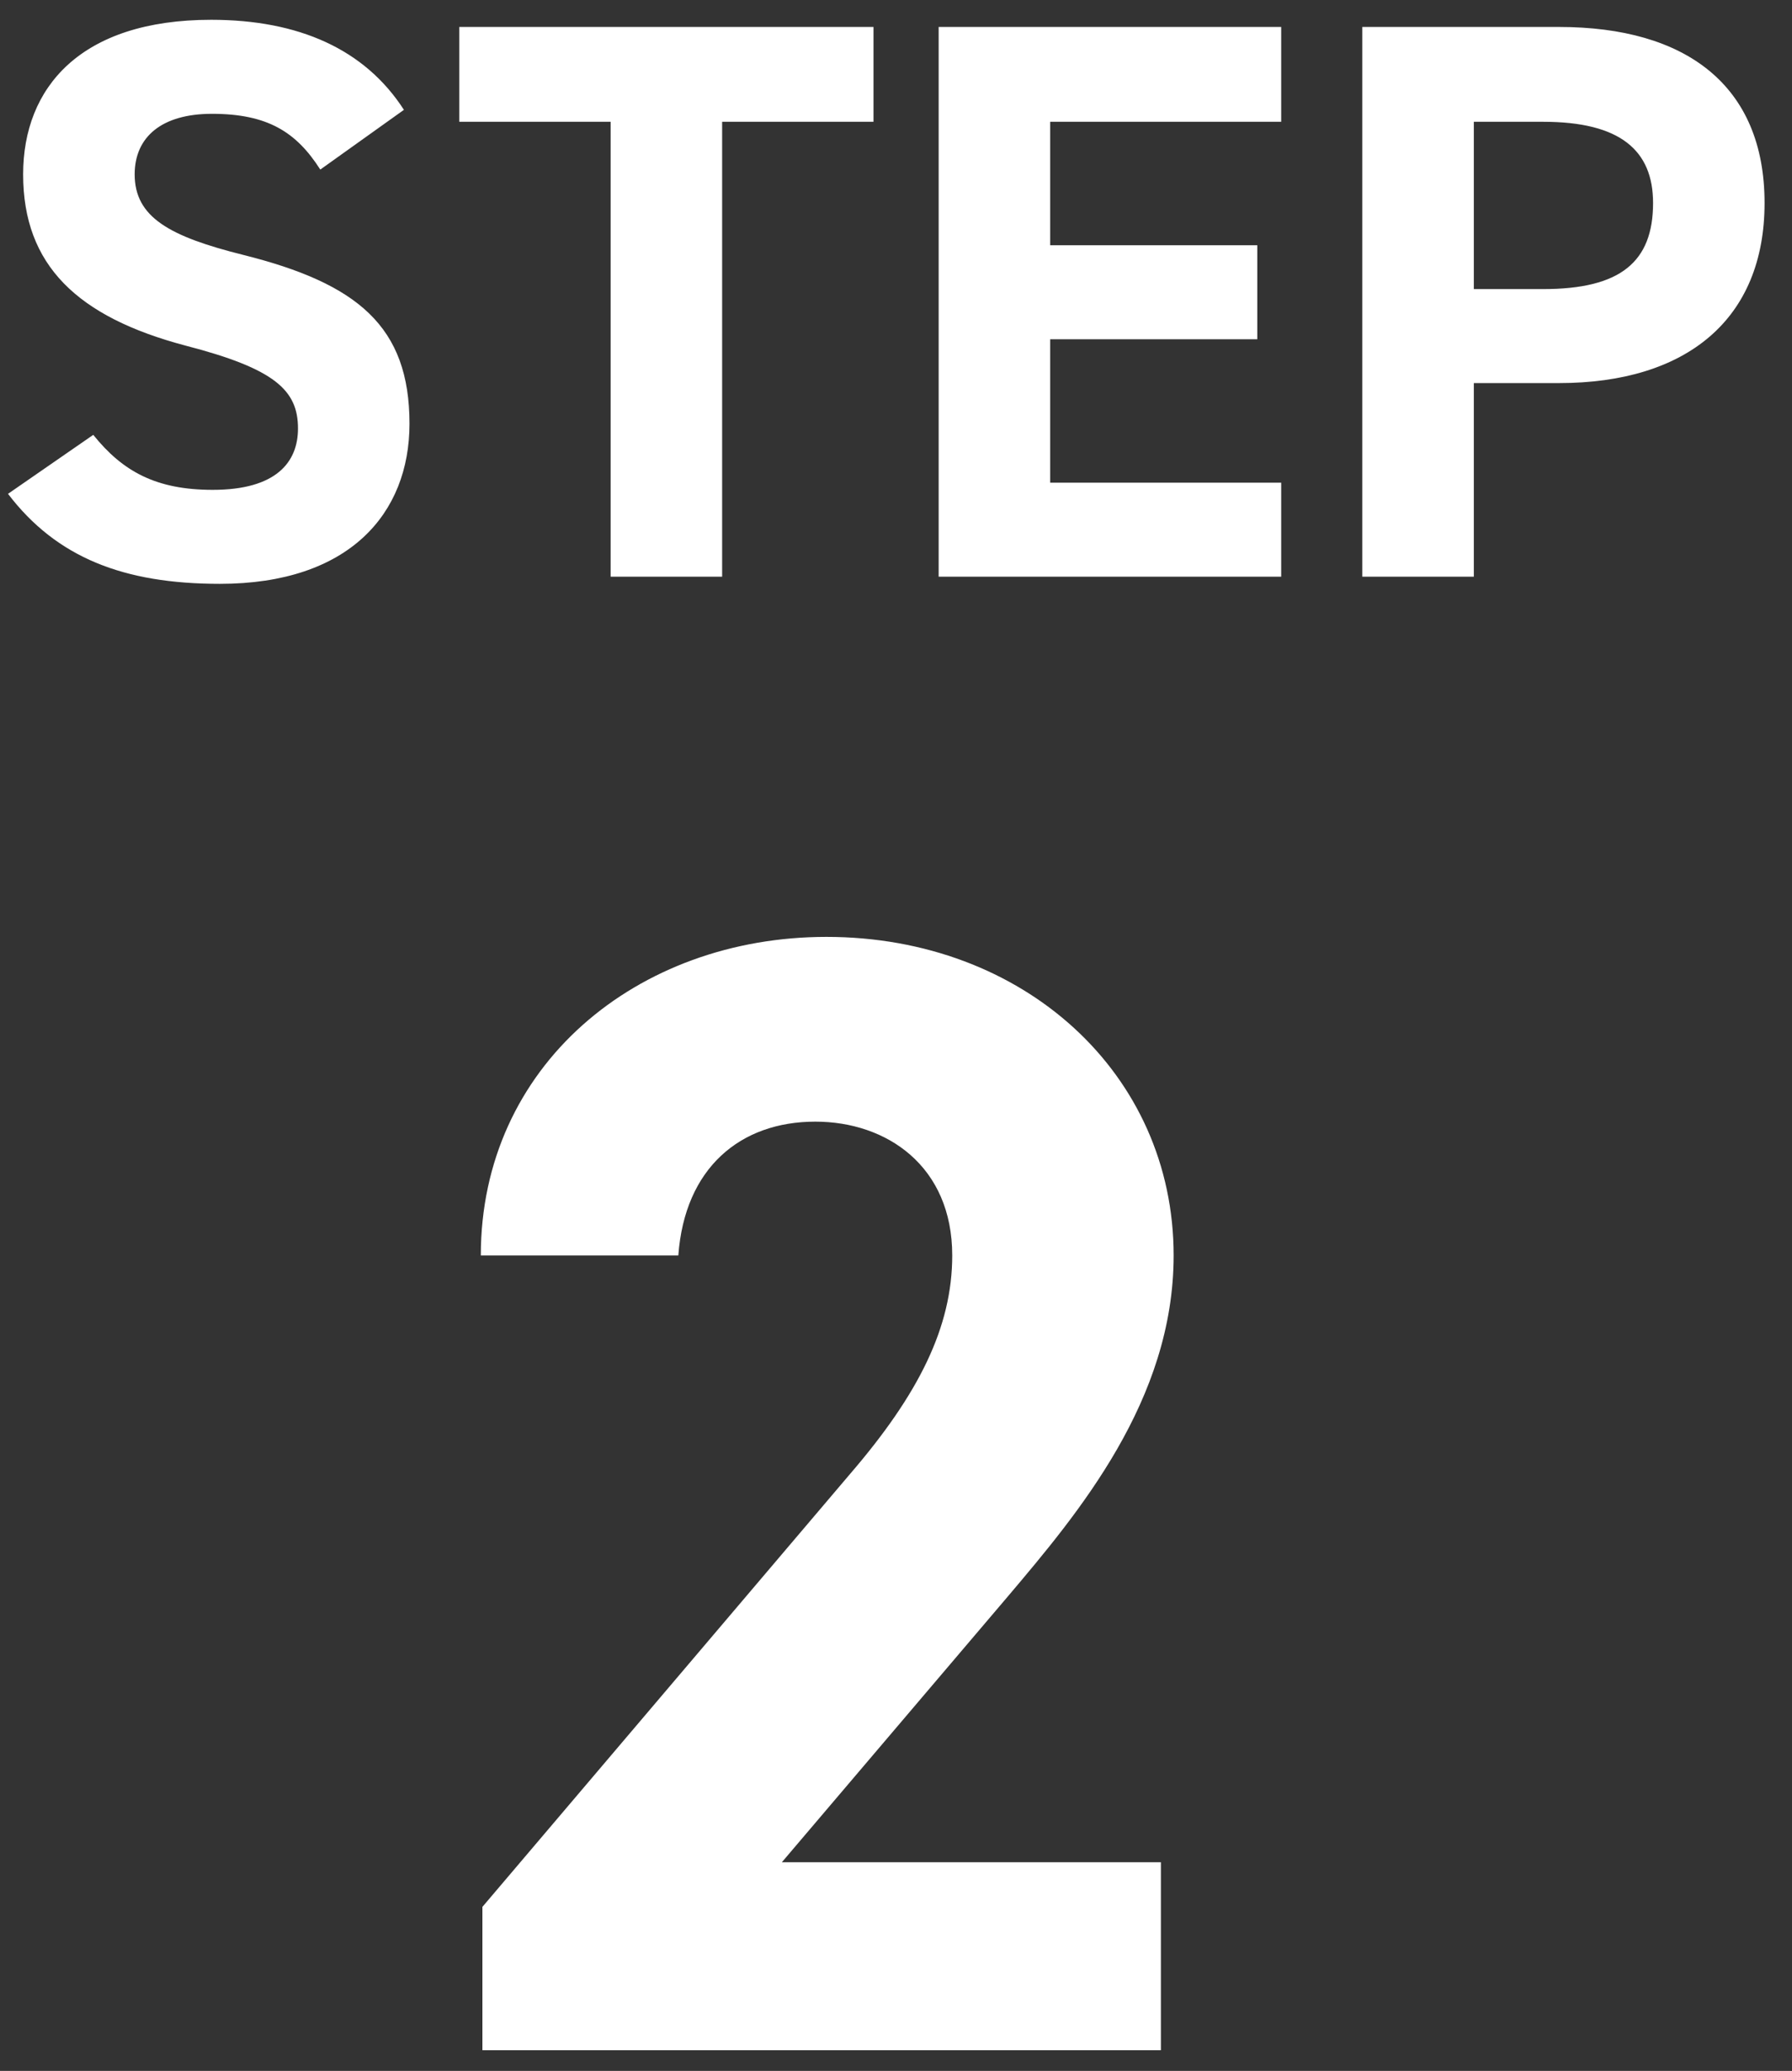
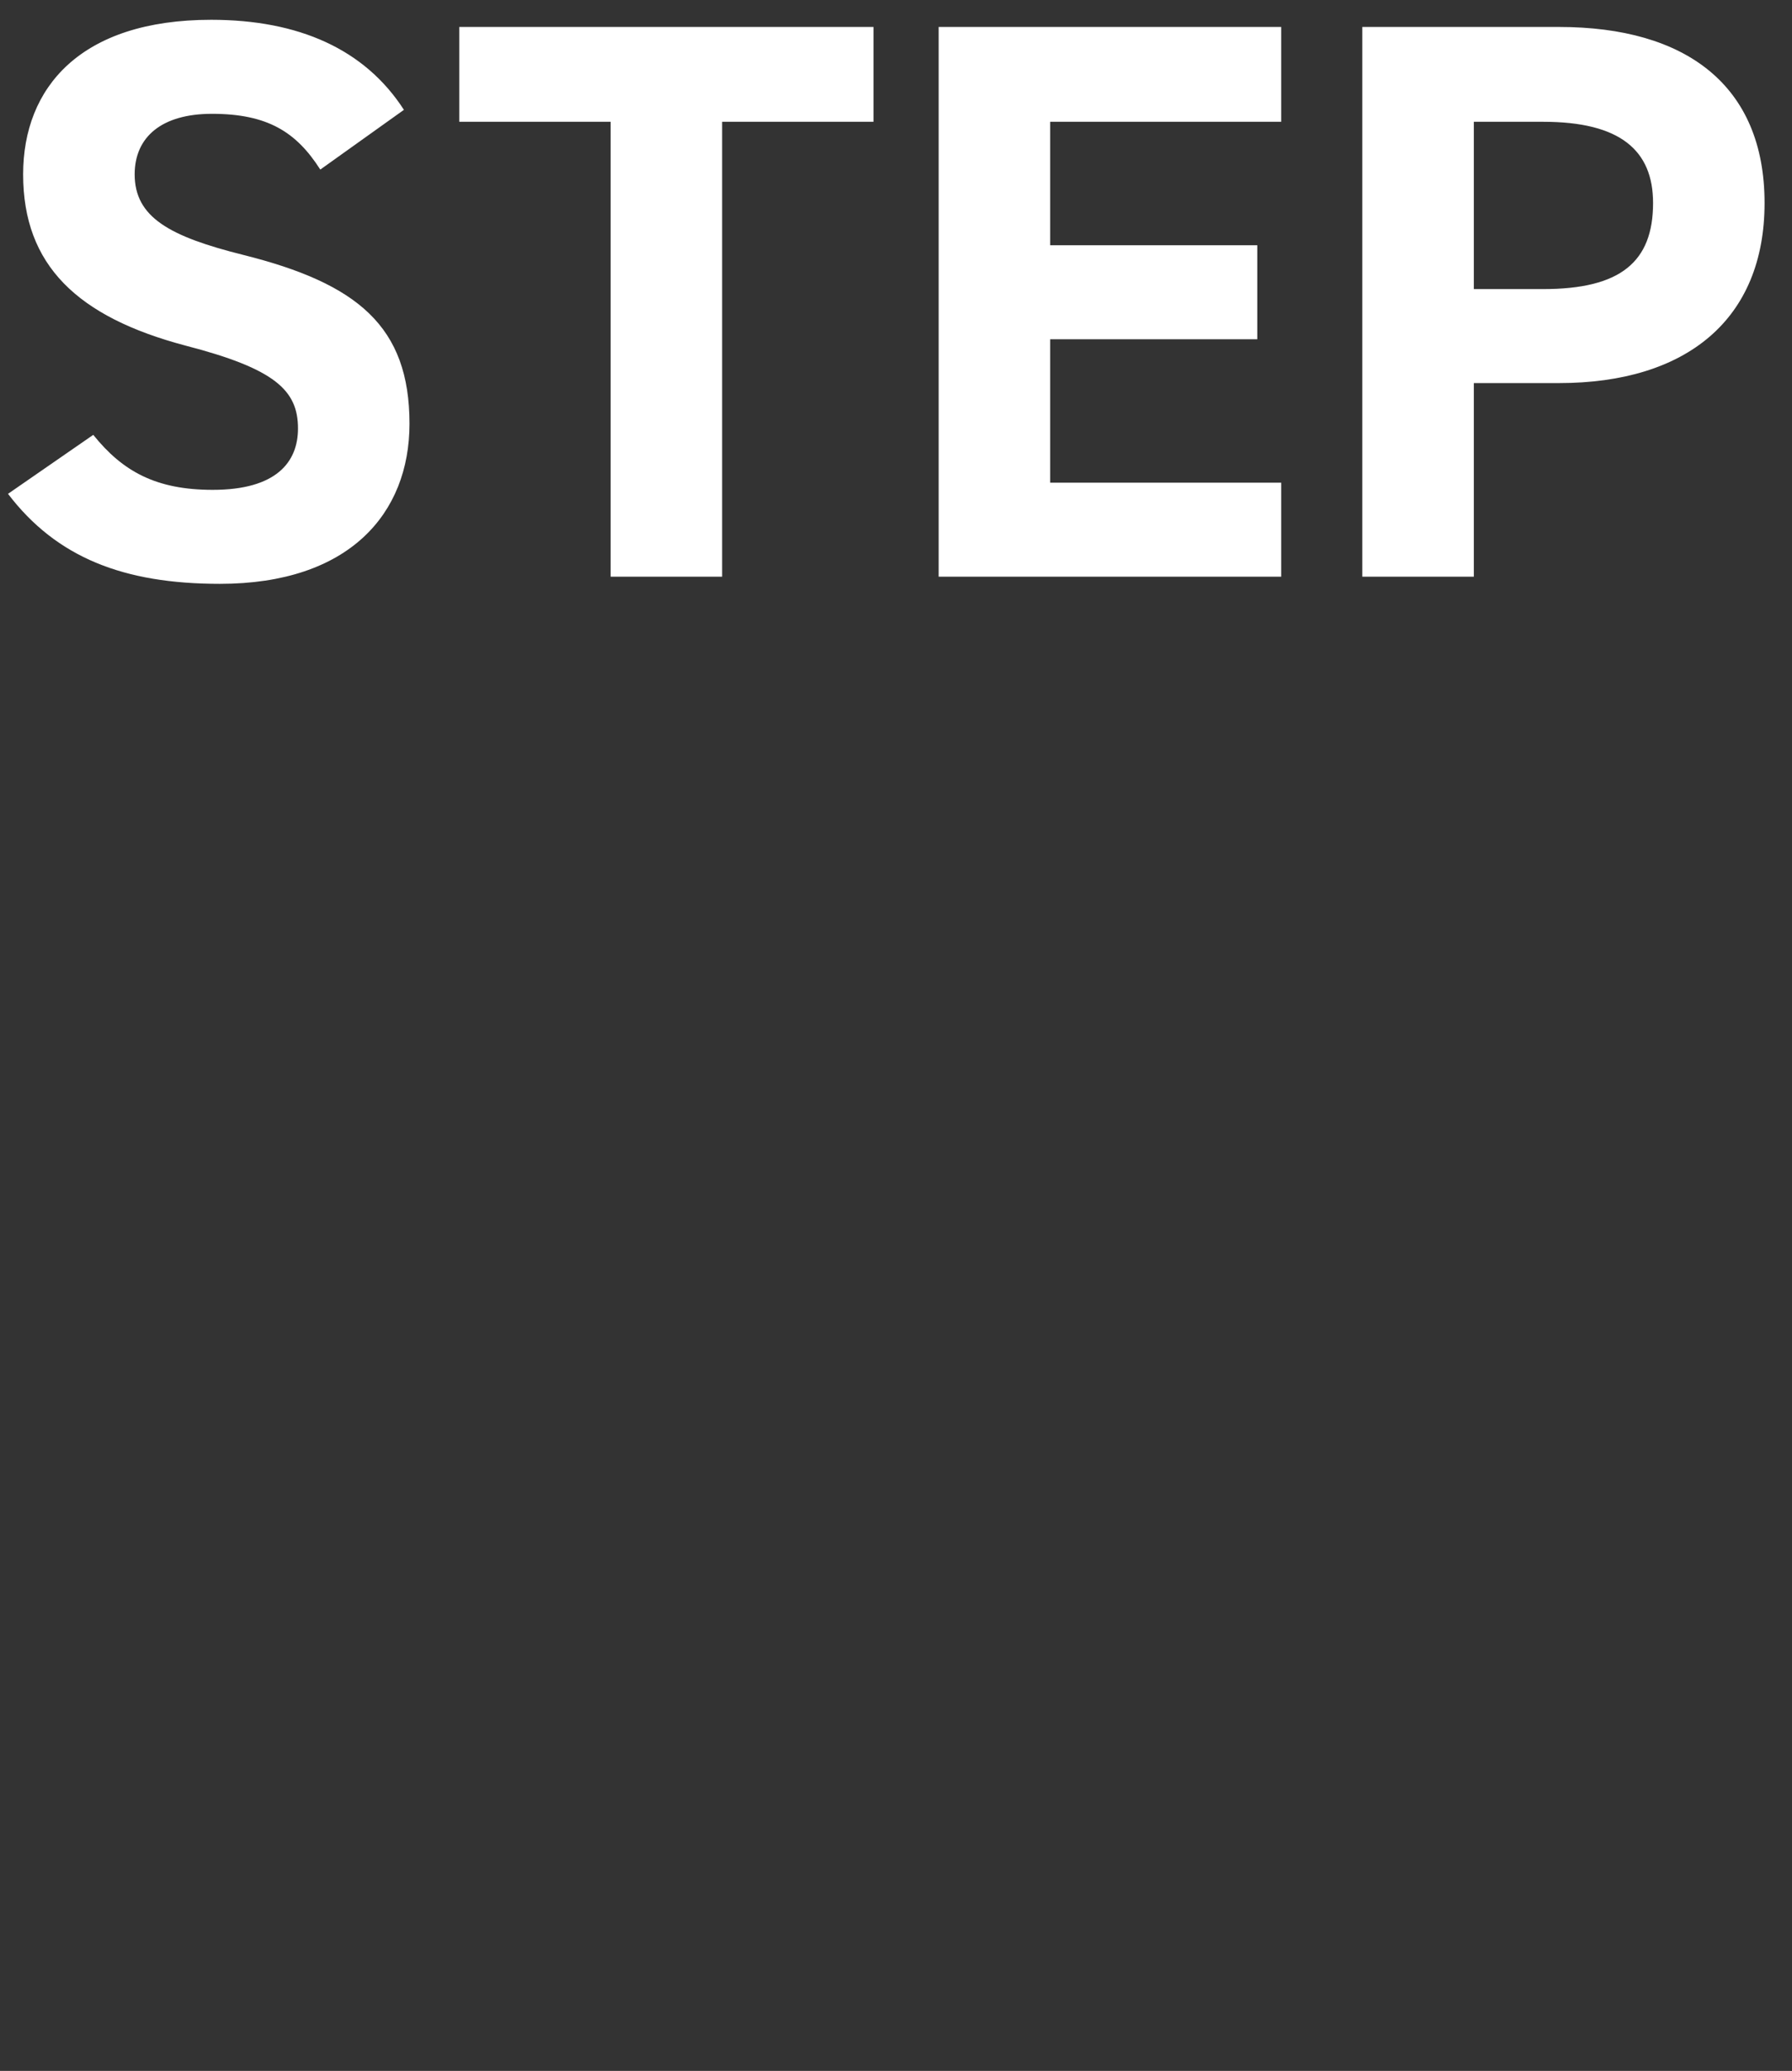
<svg xmlns="http://www.w3.org/2000/svg" width="45px" height="52px" viewBox="0 0 45 52">
  <rect x="0" y="0" width="45" height="52" fill="#333333" stroke="none" />
-   <path fill-rule="evenodd" fill="rgb(255, 255, 255)" d="M29.152,46.761 L19.633,46.761 L25.312,40.082 C27.072,38.002 29.472,35.163 29.472,31.524 C29.472,26.964 25.712,23.525 20.753,23.525 C15.994,23.525 12.074,26.764 12.074,31.524 L17.034,31.524 C17.194,29.324 18.593,28.164 20.473,28.164 C22.273,28.164 23.912,29.284 23.912,31.524 C23.912,33.323 23.073,35.003 21.353,37.003 L12.114,47.881 L12.114,51.480 L29.152,51.480 L29.152,46.761 Z" />
  <path fill-rule="evenodd" fill="rgb(255, 255, 255)" d="M39.150,9.619 L37.010,9.619 L37.010,14.480 L34.209,14.480 L34.209,0.677 L39.150,0.677 C42.331,0.677 44.311,2.138 44.311,5.098 C44.311,8.019 42.351,9.619 39.150,9.619 ZM38.750,3.058 L37.010,3.058 L37.010,7.259 L38.750,7.259 C40.690,7.259 41.511,6.579 41.511,5.098 C41.511,3.778 40.690,3.058 38.750,3.058 ZM23.571,0.677 L32.173,0.677 L32.173,3.058 L26.372,3.058 L26.372,6.158 L31.573,6.158 L31.573,8.519 L26.372,8.519 L26.372,12.120 L32.173,12.120 L32.173,14.480 L23.571,14.480 L23.571,0.677 ZM18.134,14.480 L15.334,14.480 L15.334,3.058 L11.533,3.058 L11.533,0.677 L21.935,0.677 L21.935,3.058 L18.134,3.058 L18.134,14.480 ZM6.102,6.399 C8.983,7.119 10.283,8.199 10.283,10.639 C10.283,12.900 8.763,14.660 5.522,14.660 C3.102,14.660 1.421,14.000 0.201,12.400 L2.342,10.919 C3.082,11.840 3.922,12.300 5.342,12.300 C6.943,12.300 7.483,11.600 7.483,10.759 C7.483,9.799 6.903,9.259 4.662,8.679 C1.942,7.959 0.581,6.659 0.581,4.378 C0.581,2.198 2.022,0.497 5.302,0.497 C7.503,0.497 9.163,1.237 10.143,2.758 L8.043,4.258 C7.443,3.318 6.723,2.858 5.322,2.858 C4.062,2.858 3.382,3.438 3.382,4.378 C3.382,5.458 4.262,5.938 6.102,6.399 Z" />
</svg>